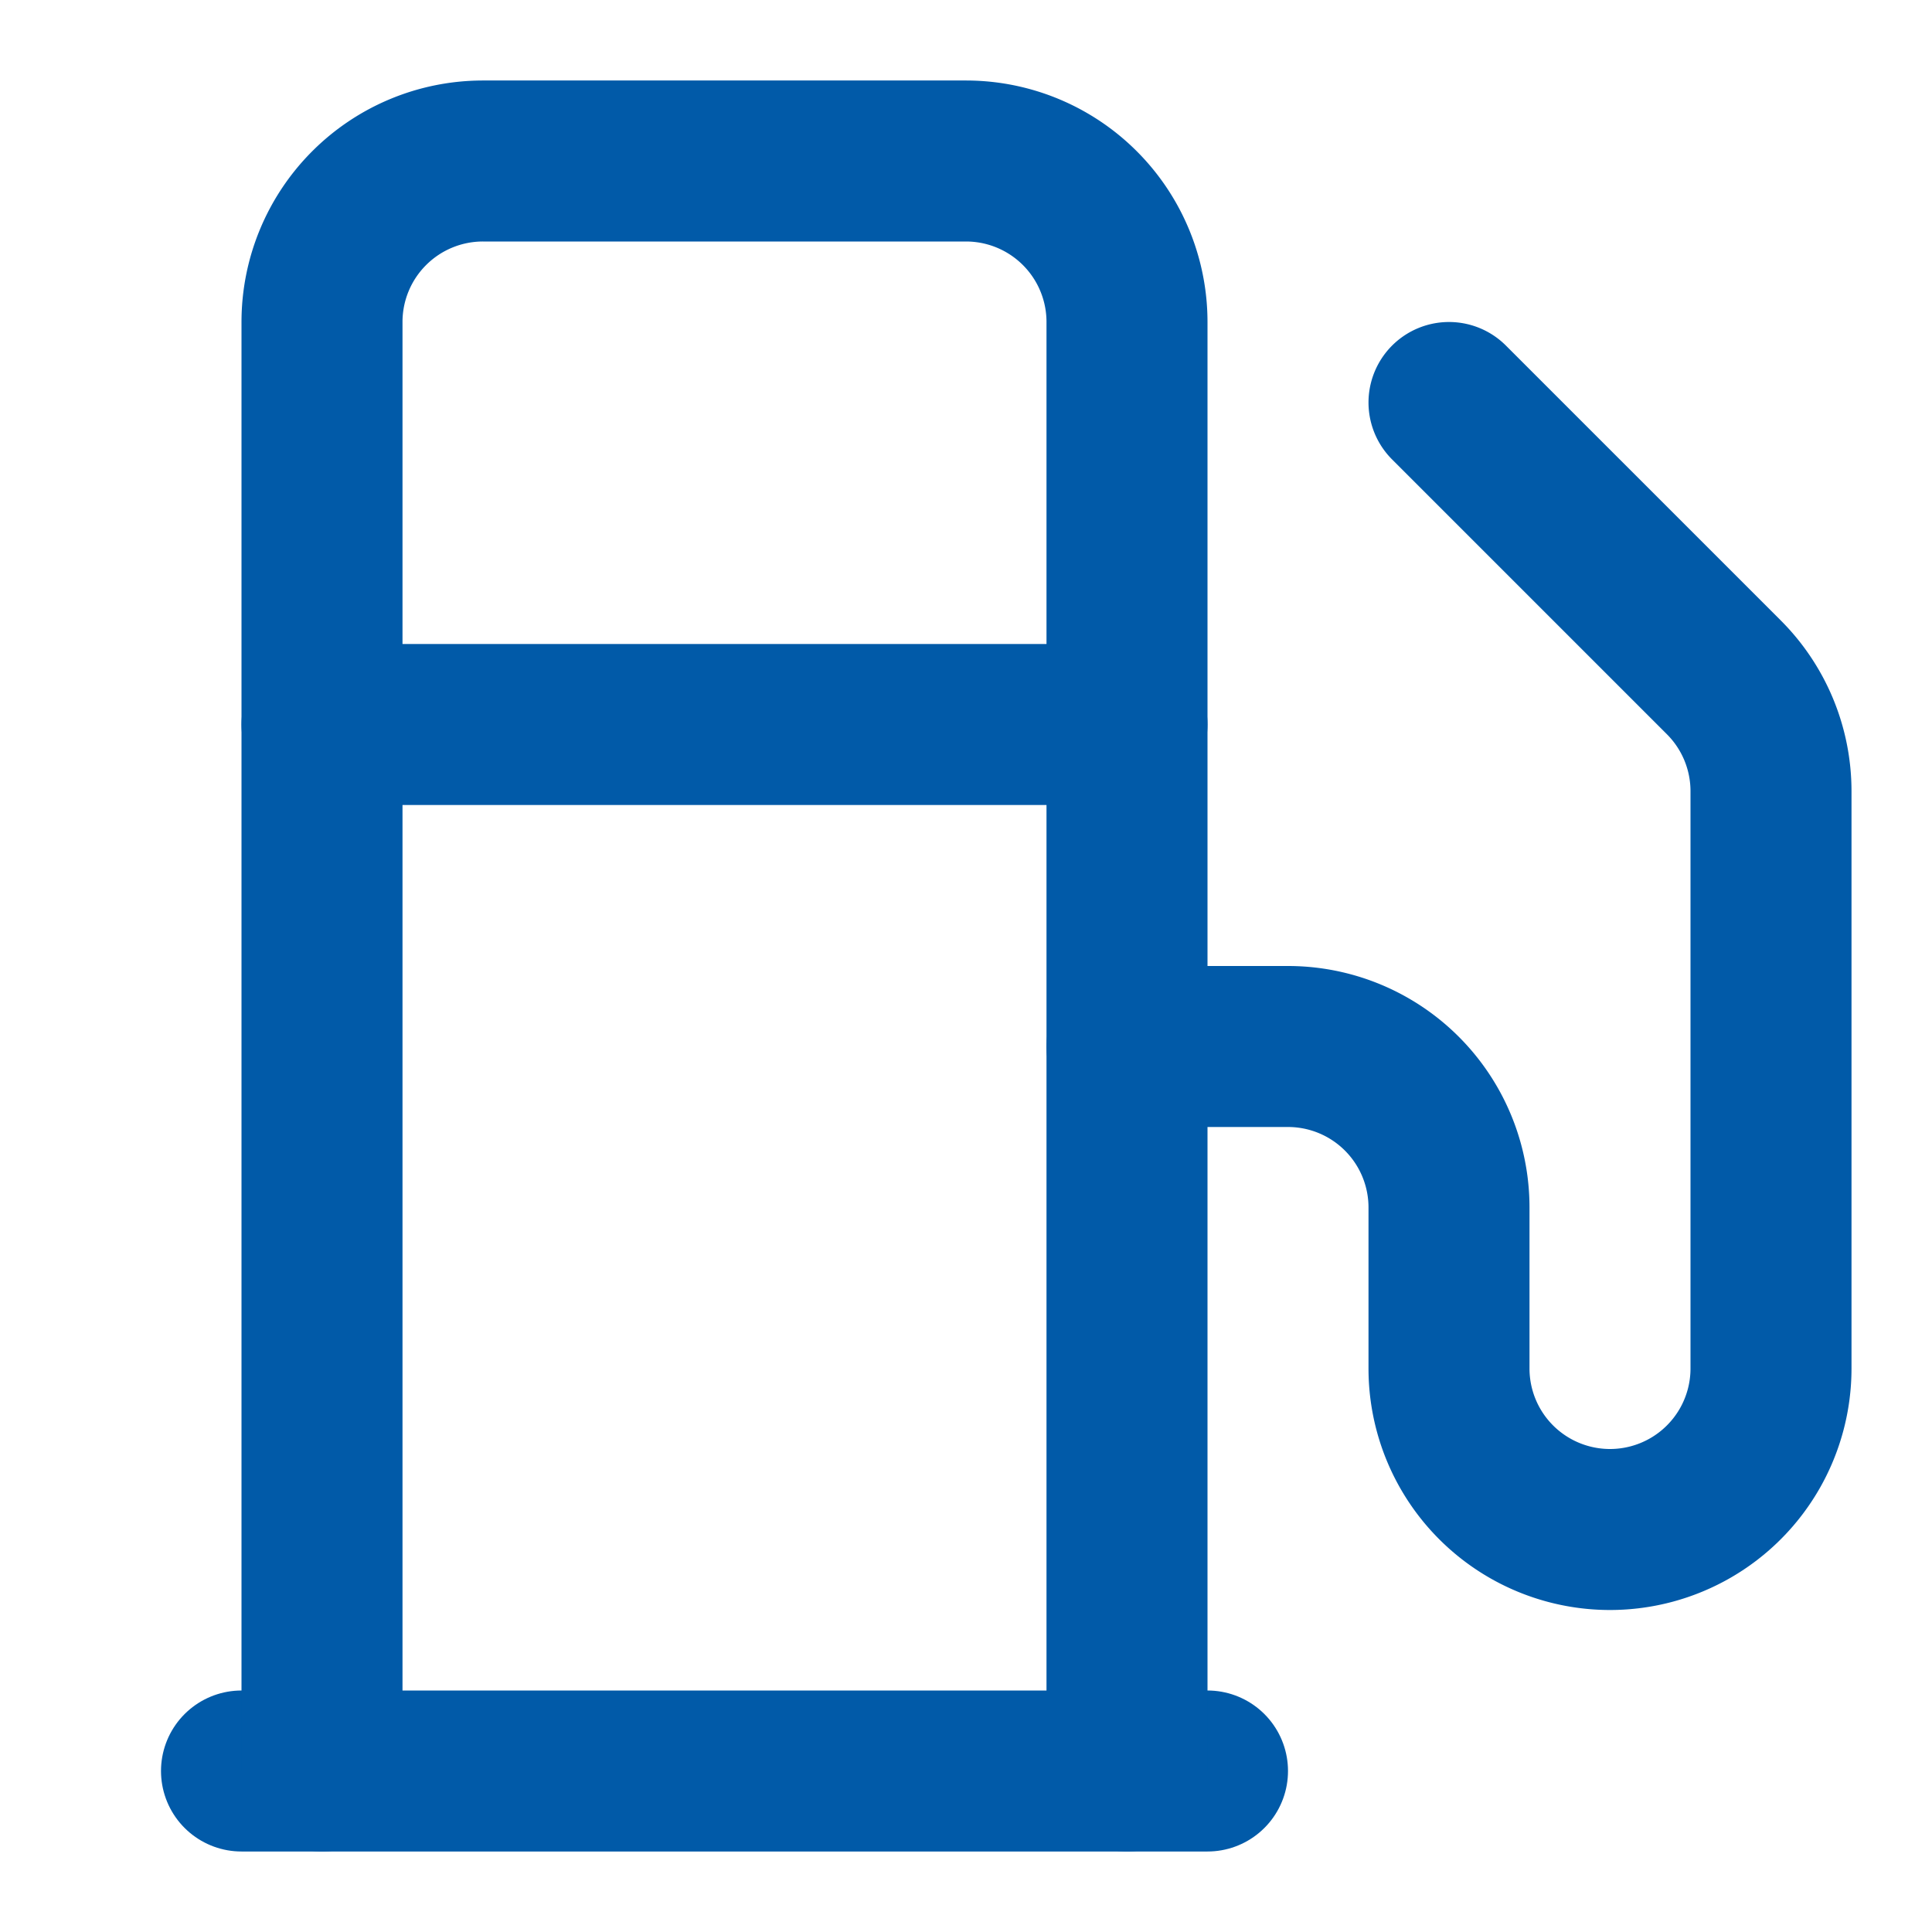
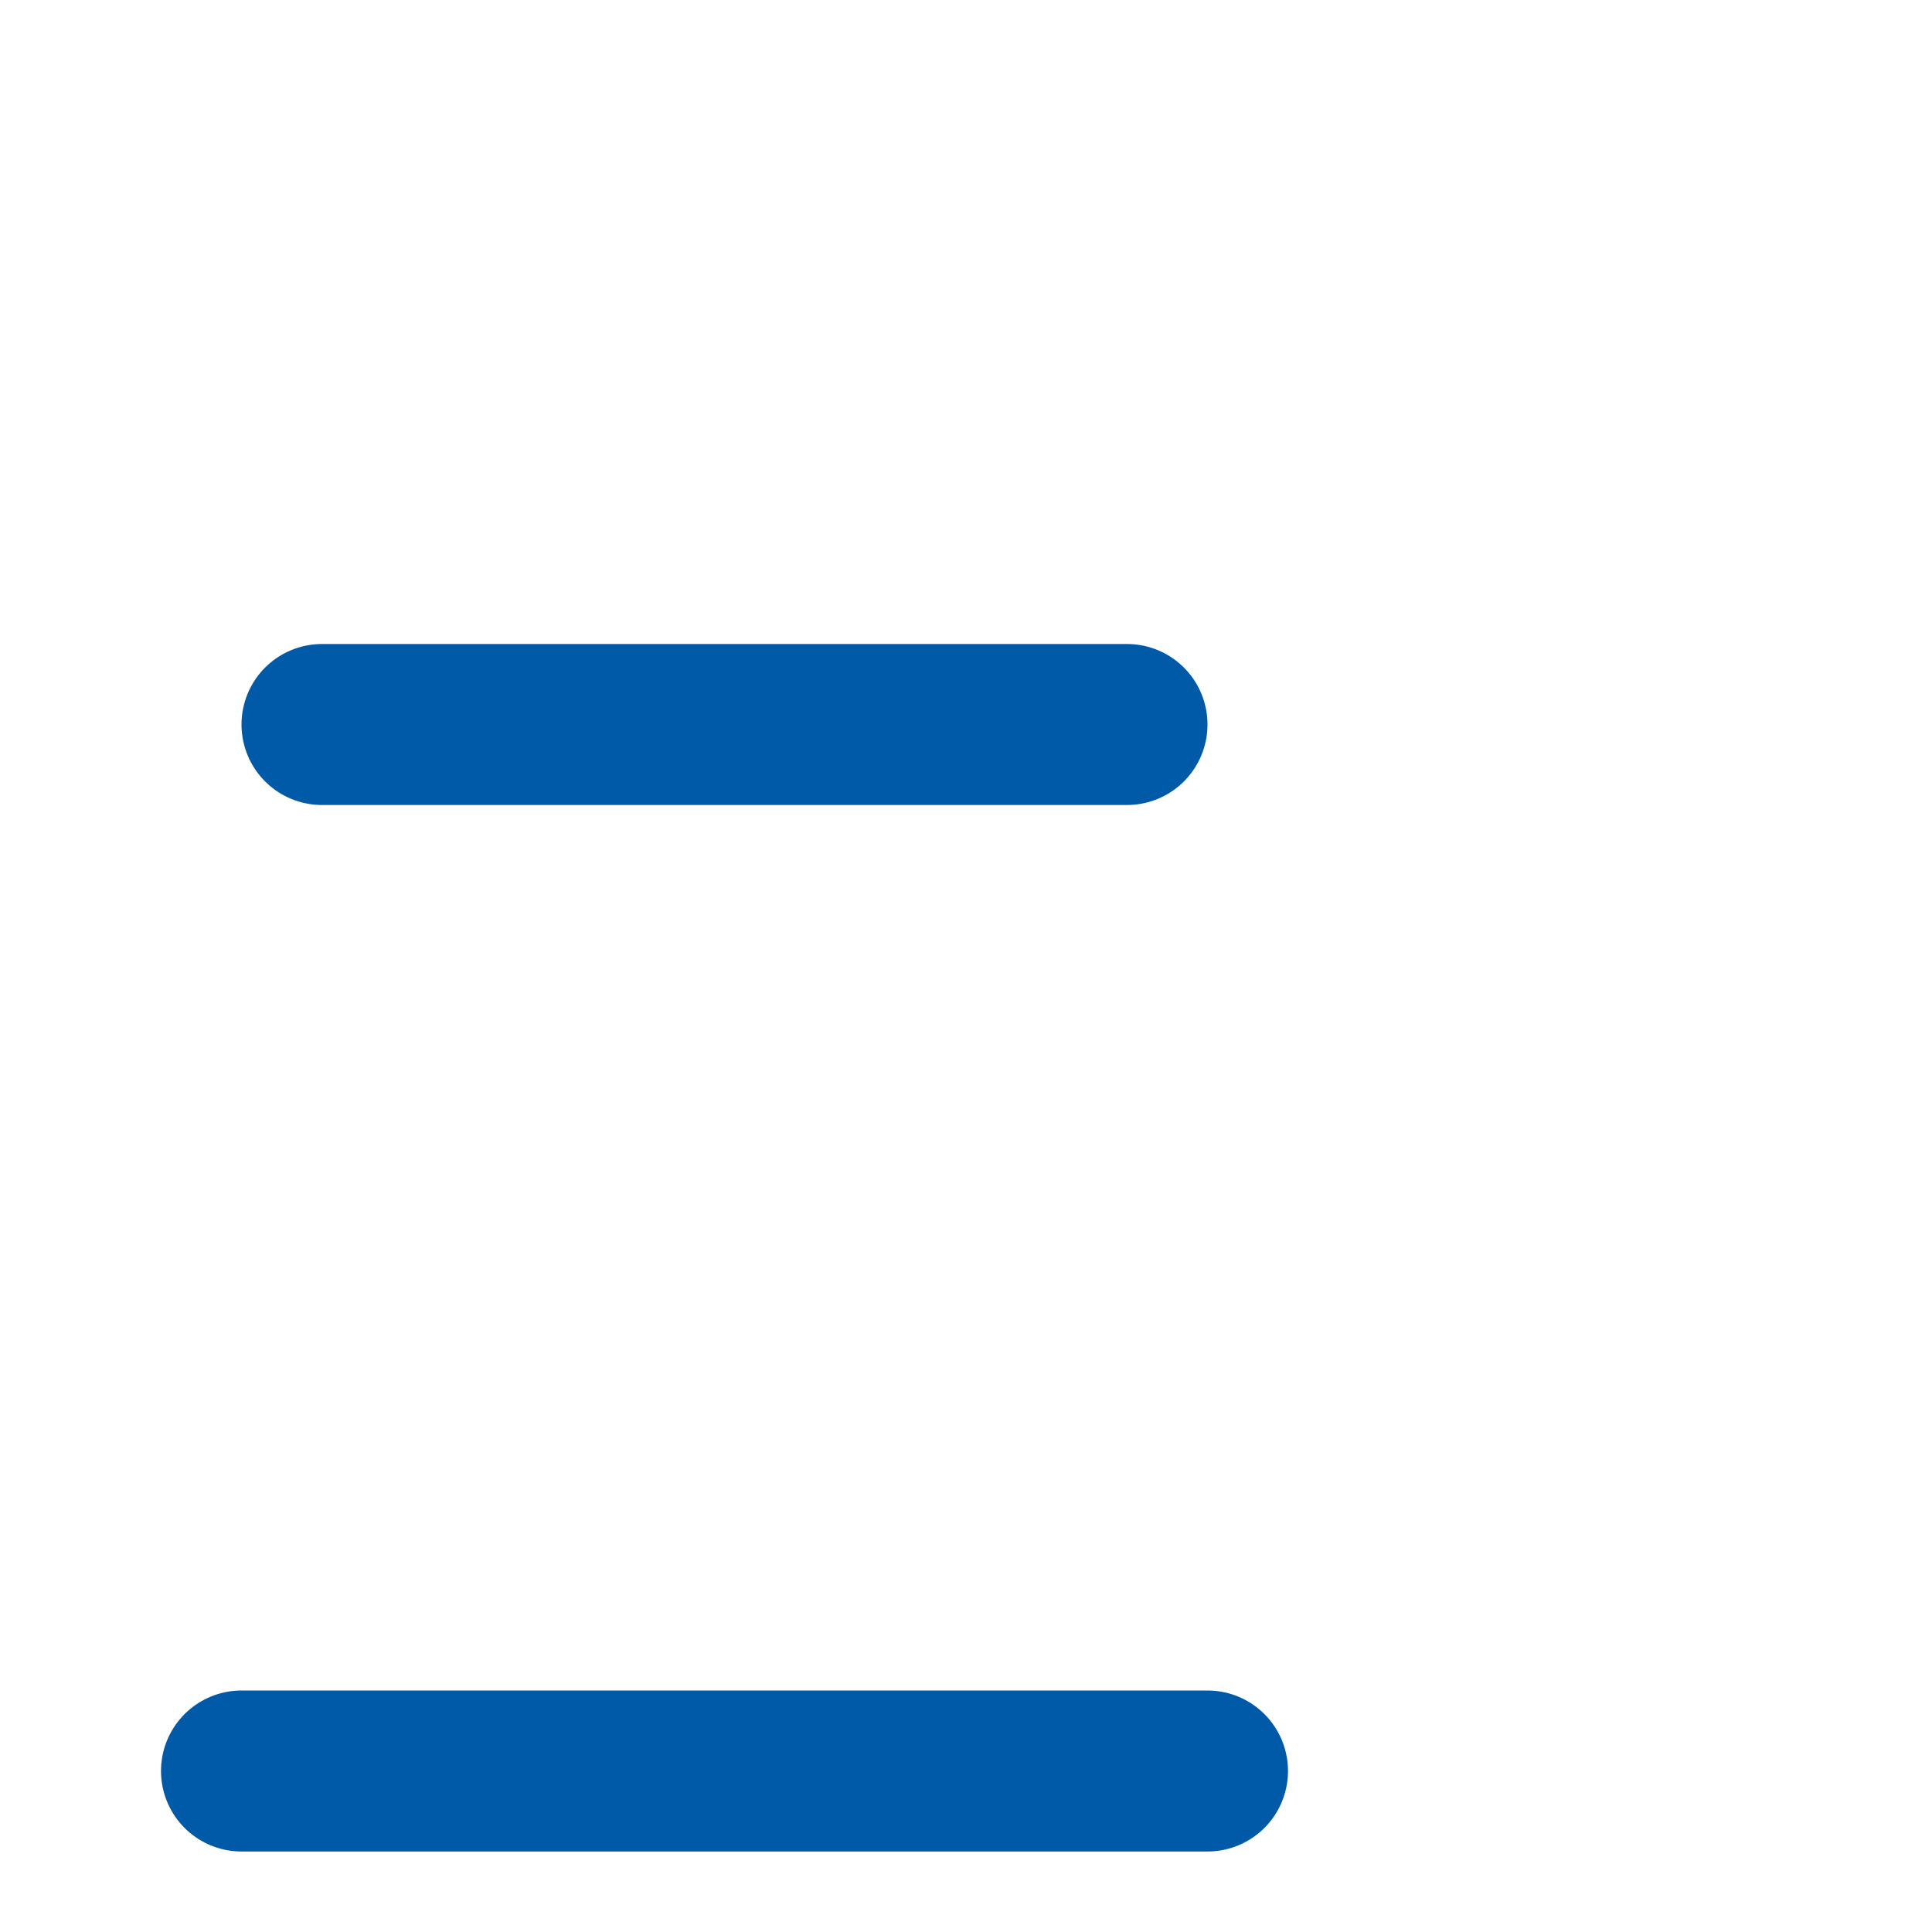
<svg xmlns="http://www.w3.org/2000/svg" width="24" height="24" viewBox="0 0 24 24" fill="none" stroke="#015aa8" stroke-width="2" stroke-linecap="round" stroke-linejoin="round" class="lucide lucide-fuel-icon lucide-fuel">
  <line x1="3" x2="15" y1="22" y2="22" />
  <line x1="4" x2="14" y1="9" y2="9" />
-   <path d="M14 22V4a2 2 0 0 0-2-2H6a2 2 0 0 0-2 2v18" />
-   <path d="M14 13h2a2 2 0 0 1 2 2v2a2 2 0 0 0 2 2a2 2 0 0 0 2-2V9.83a2 2 0 0 0-.59-1.42L18 5" />
</svg>